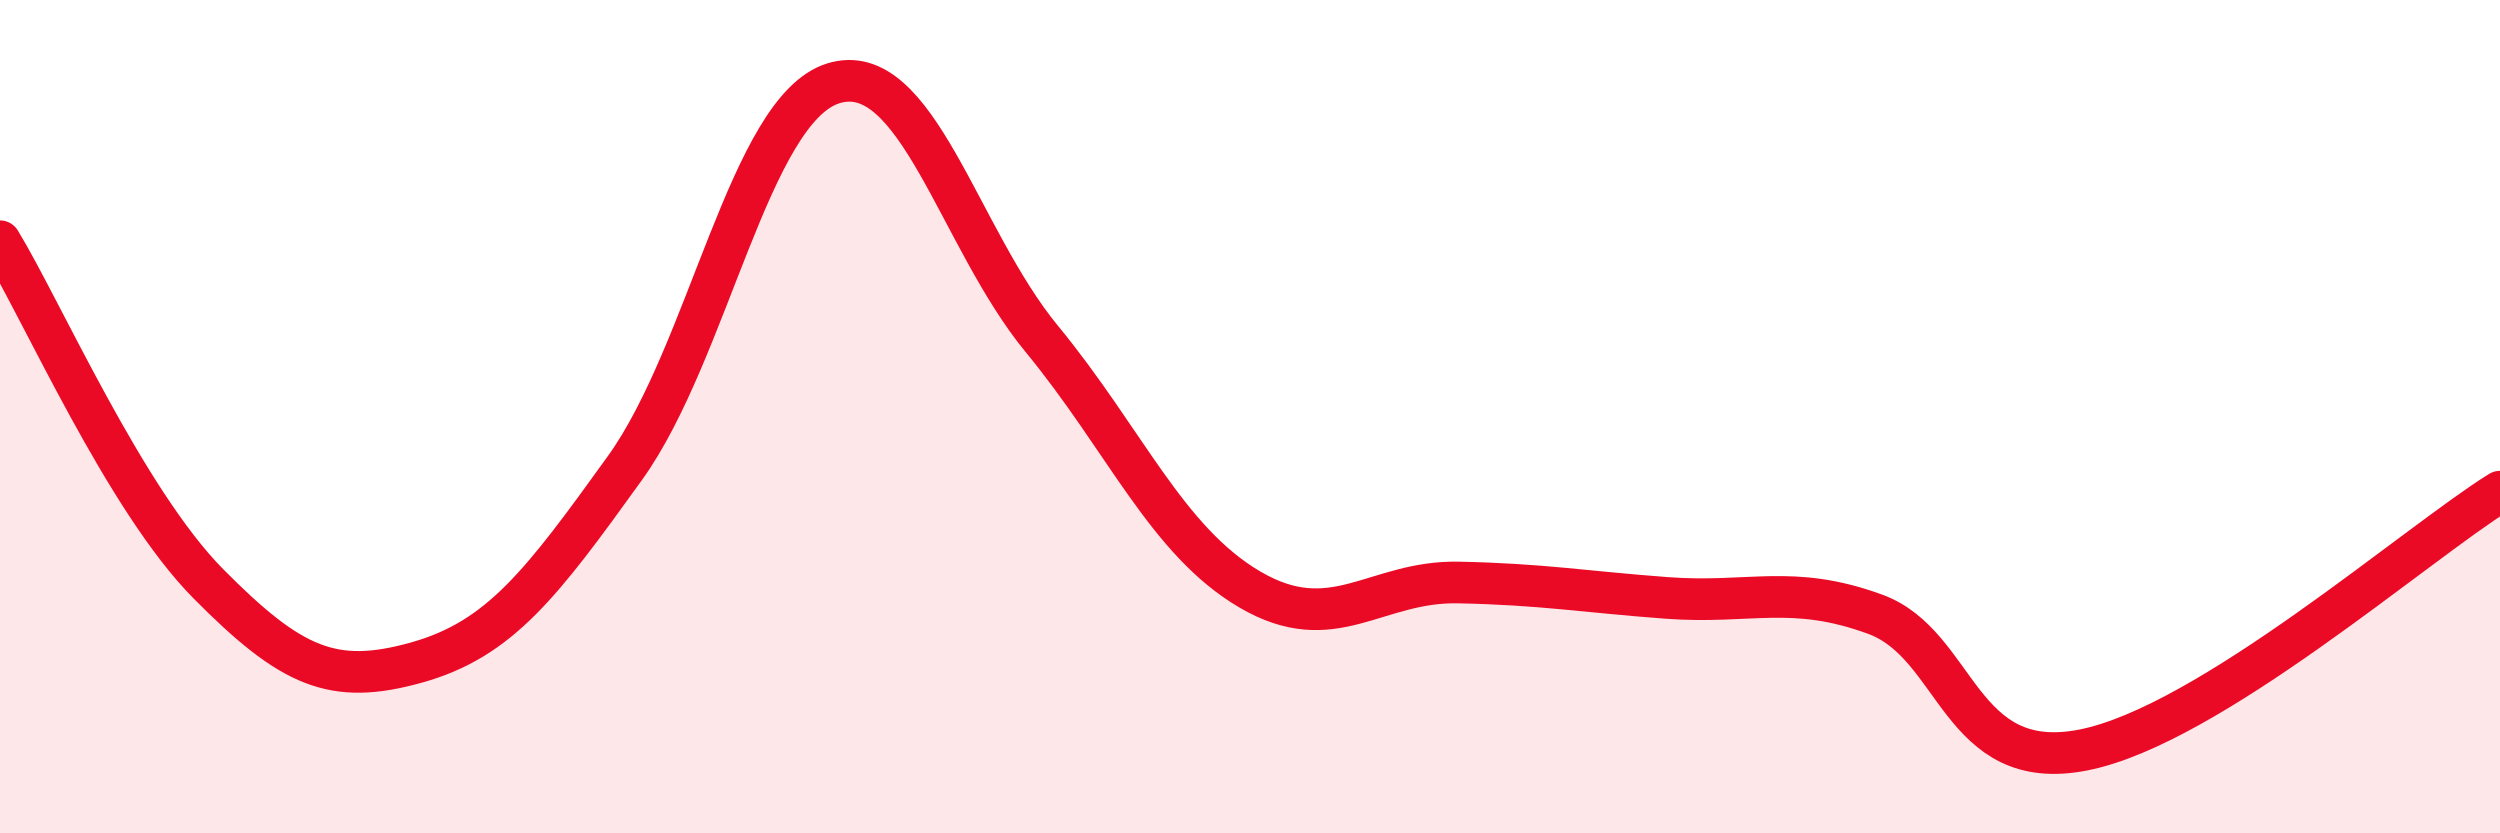
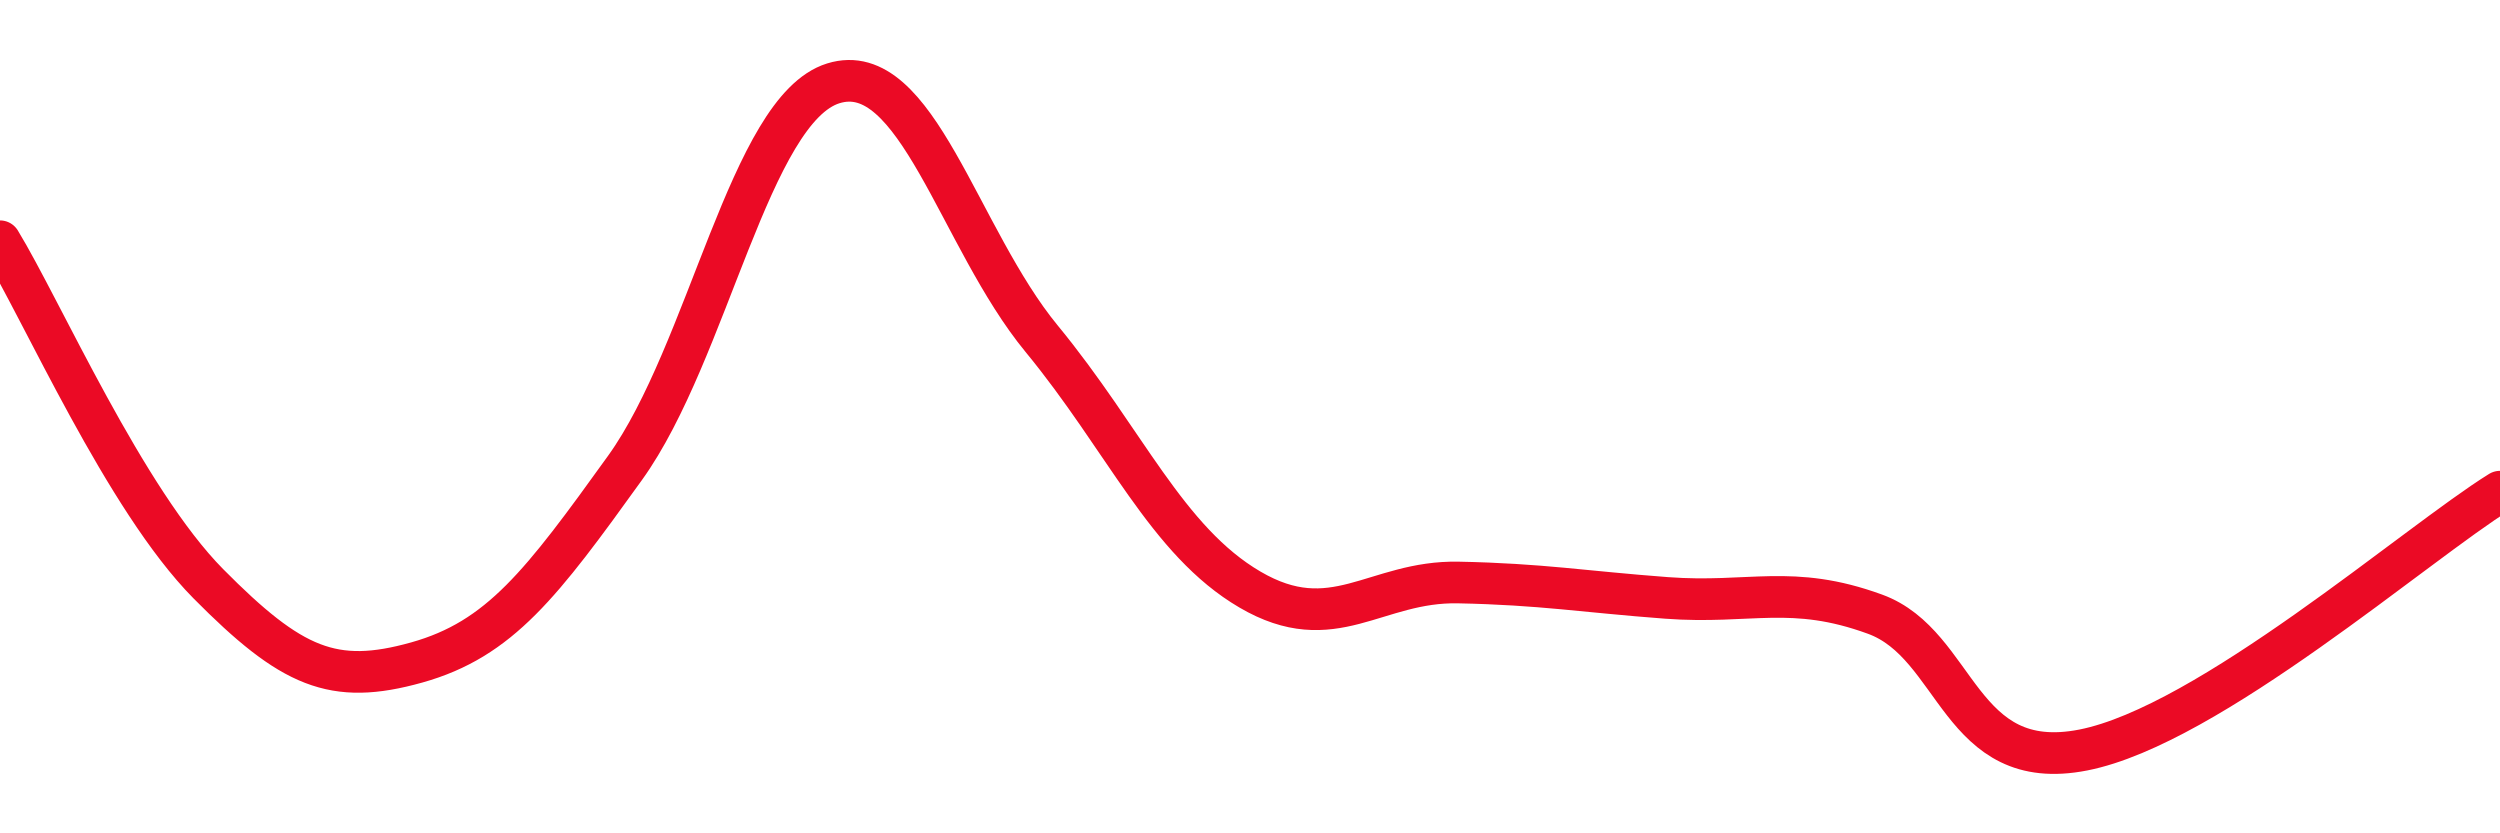
<svg xmlns="http://www.w3.org/2000/svg" width="60" height="20" viewBox="0 0 60 20">
-   <path d="M 0,5.79 C 1,7.43 3,11.99 5,14.01 C 7,16.03 8,16.46 10,15.9 C 12,15.34 13,14.01 15,11.23 C 17,8.45 18,2.62 20,2 C 22,1.38 23,5.7 25,8.13 C 27,10.56 28,12.98 30,14.15 C 32,15.32 33,13.94 35,13.98 C 37,14.02 38,14.2 40,14.35 C 42,14.5 43,14.01 45,14.74 C 47,15.47 47,18.59 50,18 C 53,17.41 58,13.04 60,11.8L60 20L0 20Z" fill="#EB0A25" opacity="0.1" stroke-linecap="round" stroke-linejoin="round" />
  <path d="M 0,5.79 C 1,7.43 3,11.99 5,14.01 C 7,16.03 8,16.46 10,15.9 C 12,15.34 13,14.01 15,11.23 C 17,8.45 18,2.62 20,2 C 22,1.38 23,5.7 25,8.13 C 27,10.56 28,12.98 30,14.15 C 32,15.32 33,13.94 35,13.98 C 37,14.02 38,14.2 40,14.35 C 42,14.5 43,14.01 45,14.74 C 47,15.47 47,18.59 50,18 C 53,17.41 58,13.04 60,11.8" stroke="#EB0A25" stroke-width="1" fill="none" stroke-linecap="round" stroke-linejoin="round" />
</svg>